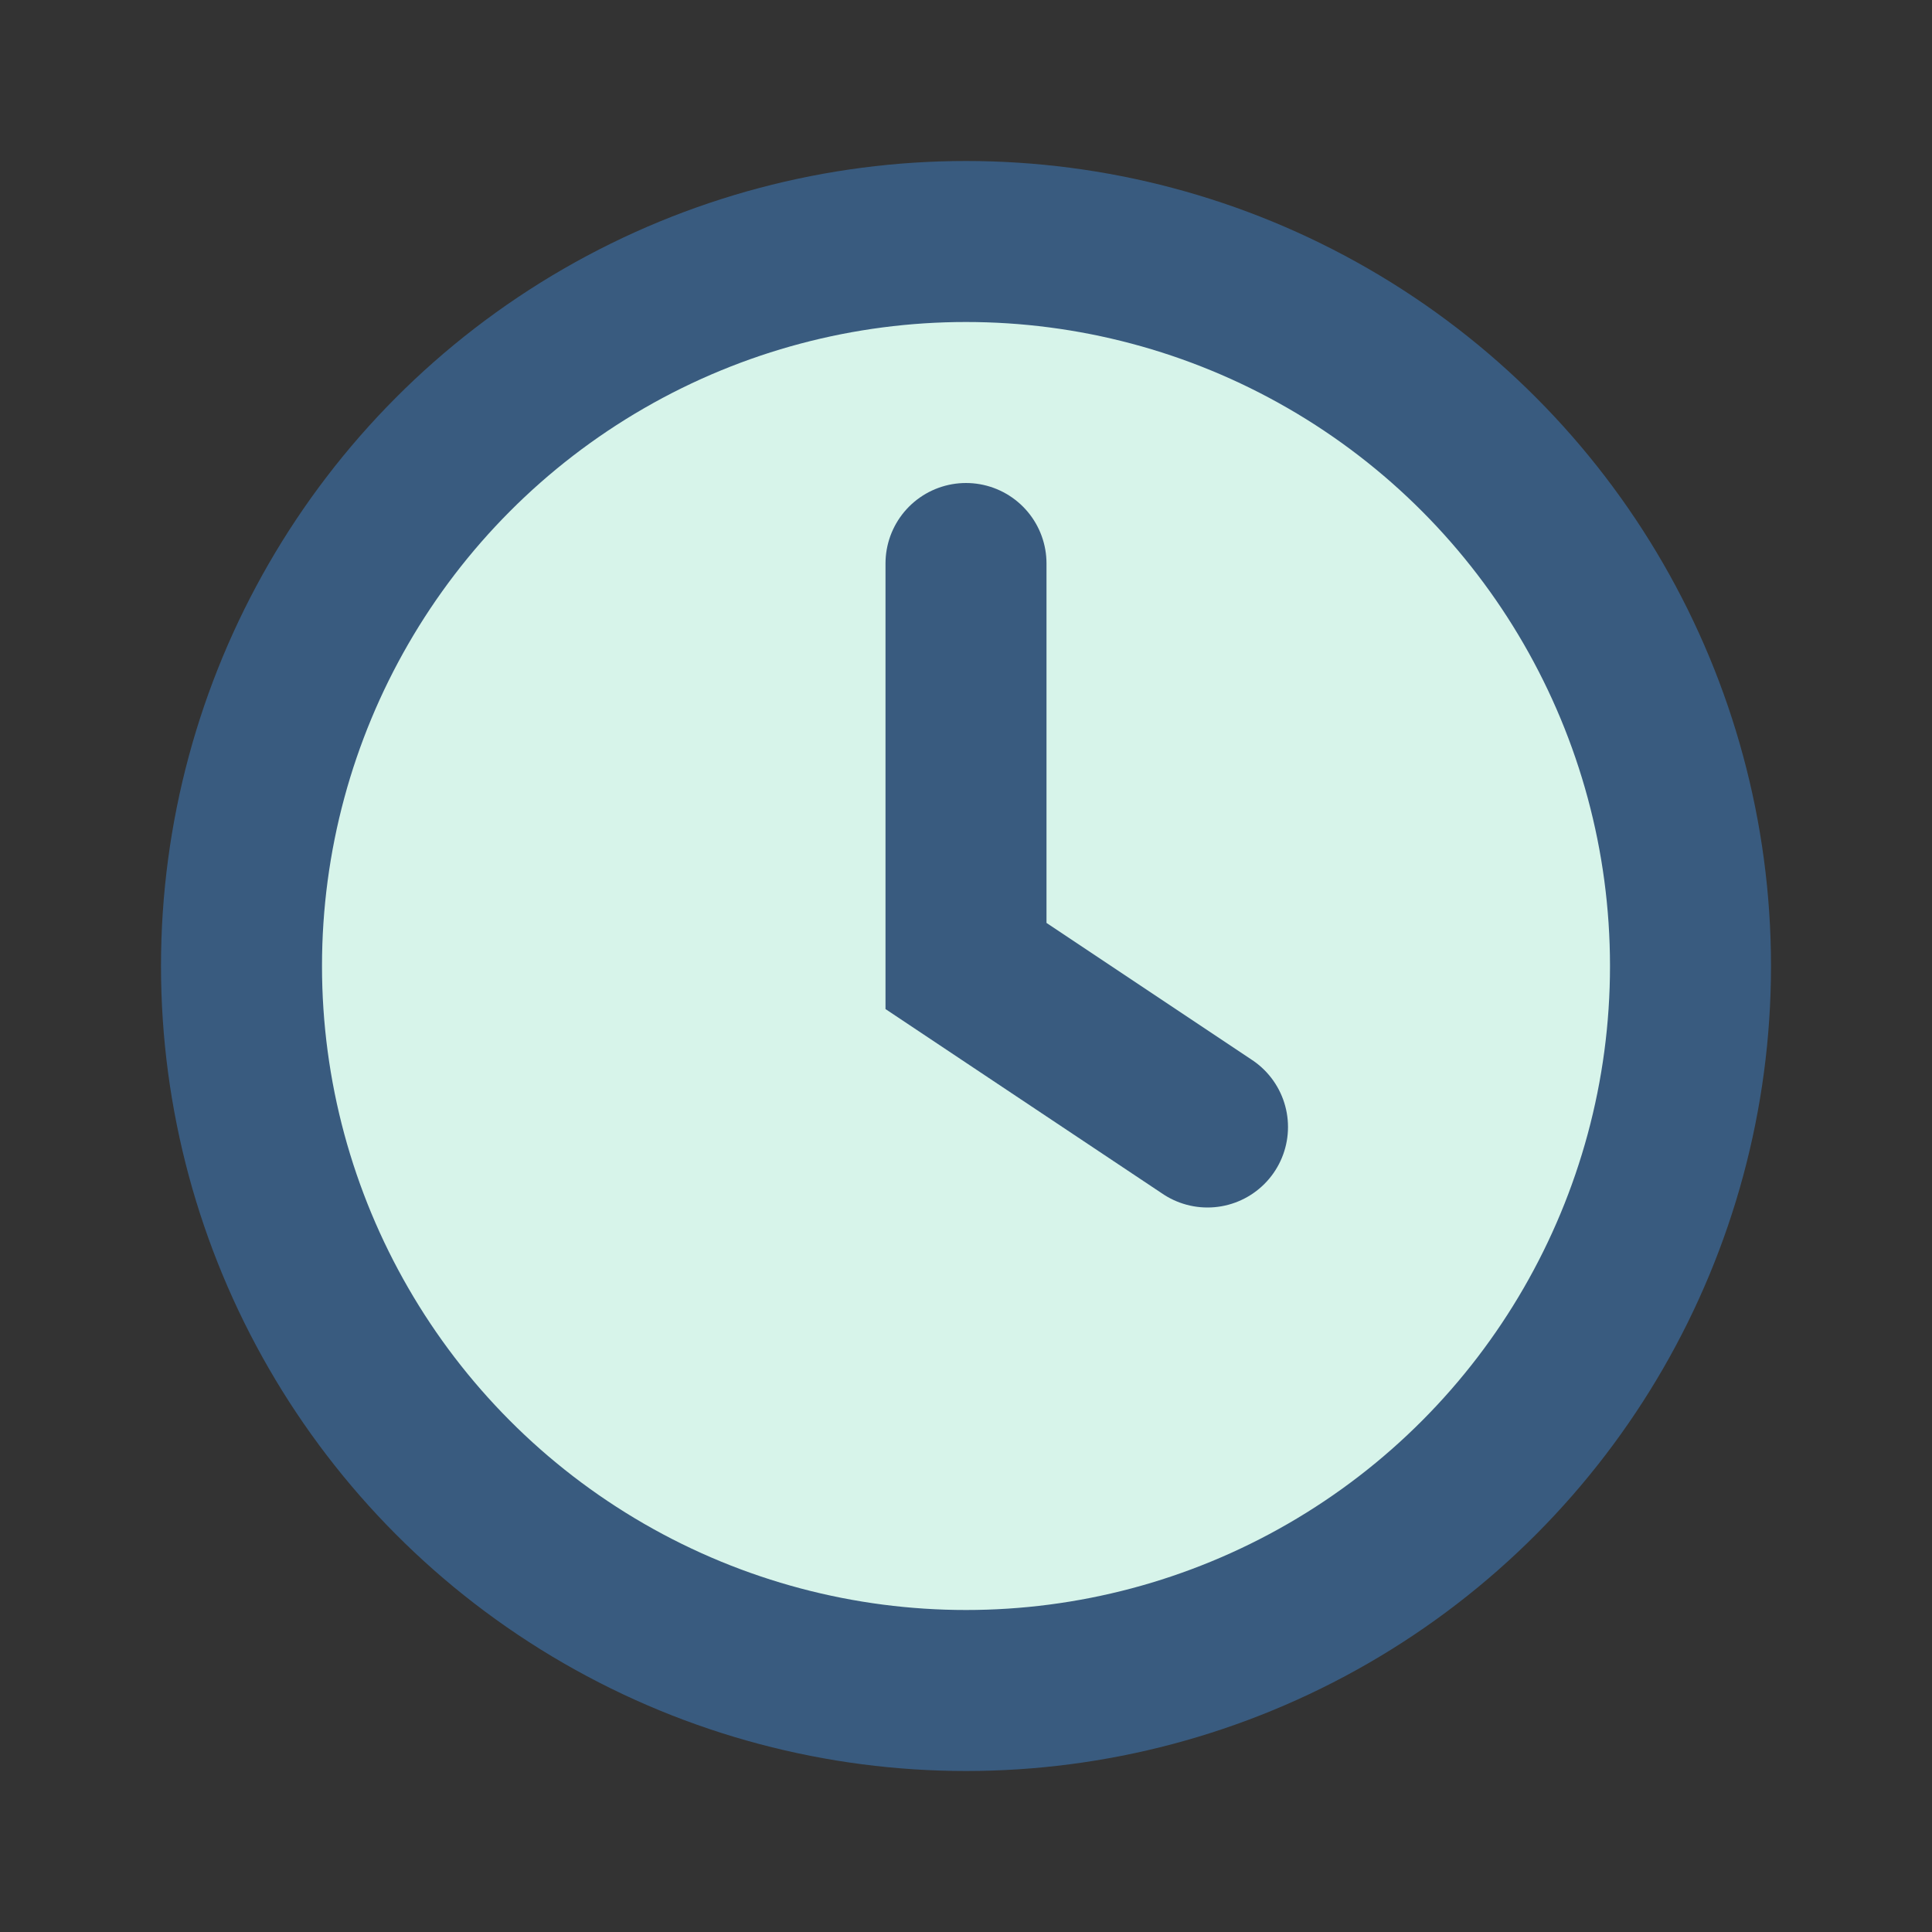
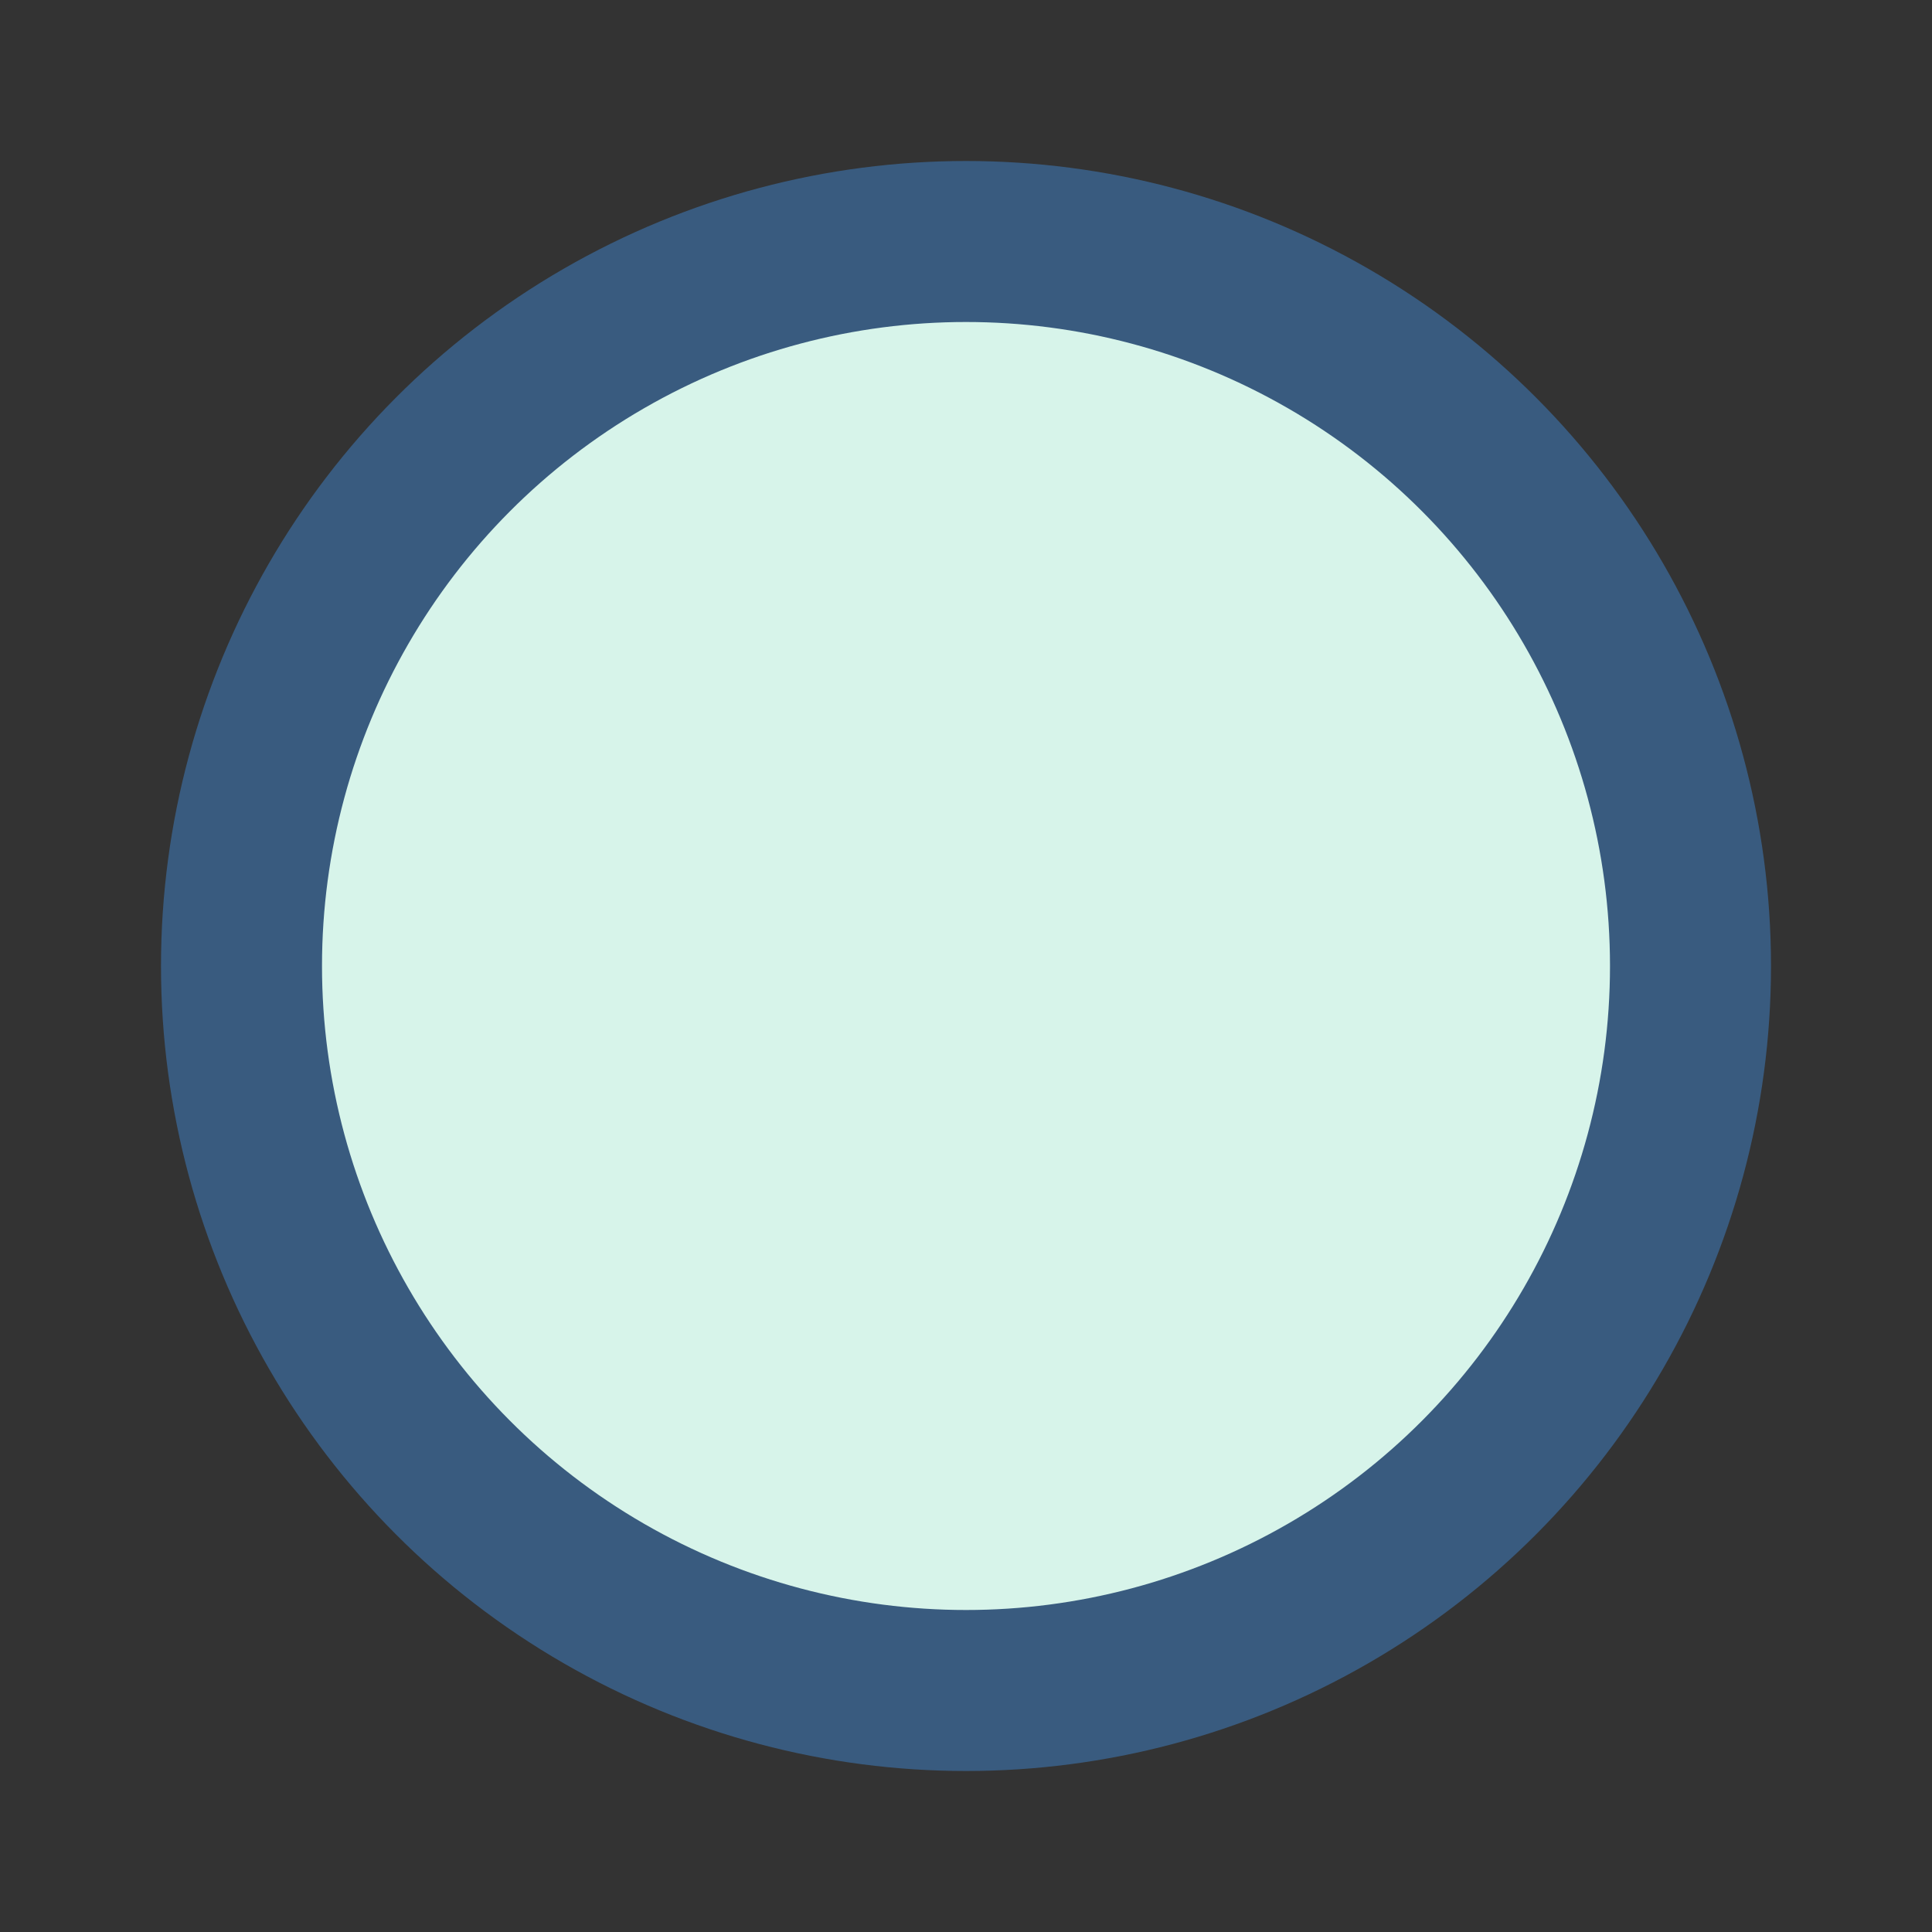
<svg xmlns="http://www.w3.org/2000/svg" width="24" height="24" viewBox="0 0 24 24">
  <rect x="0" y="0" width="24" height="24" fill="#333333" stroke="none" />
  <circle cx="12" cy="12" r="9" fill="#D7F4EA" stroke="#395B7F" stroke-width="2" />
-   <path d="M12 7v5l3 2" stroke="#395B7F" stroke-width="2" fill="none" stroke-linecap="round" />
</svg>